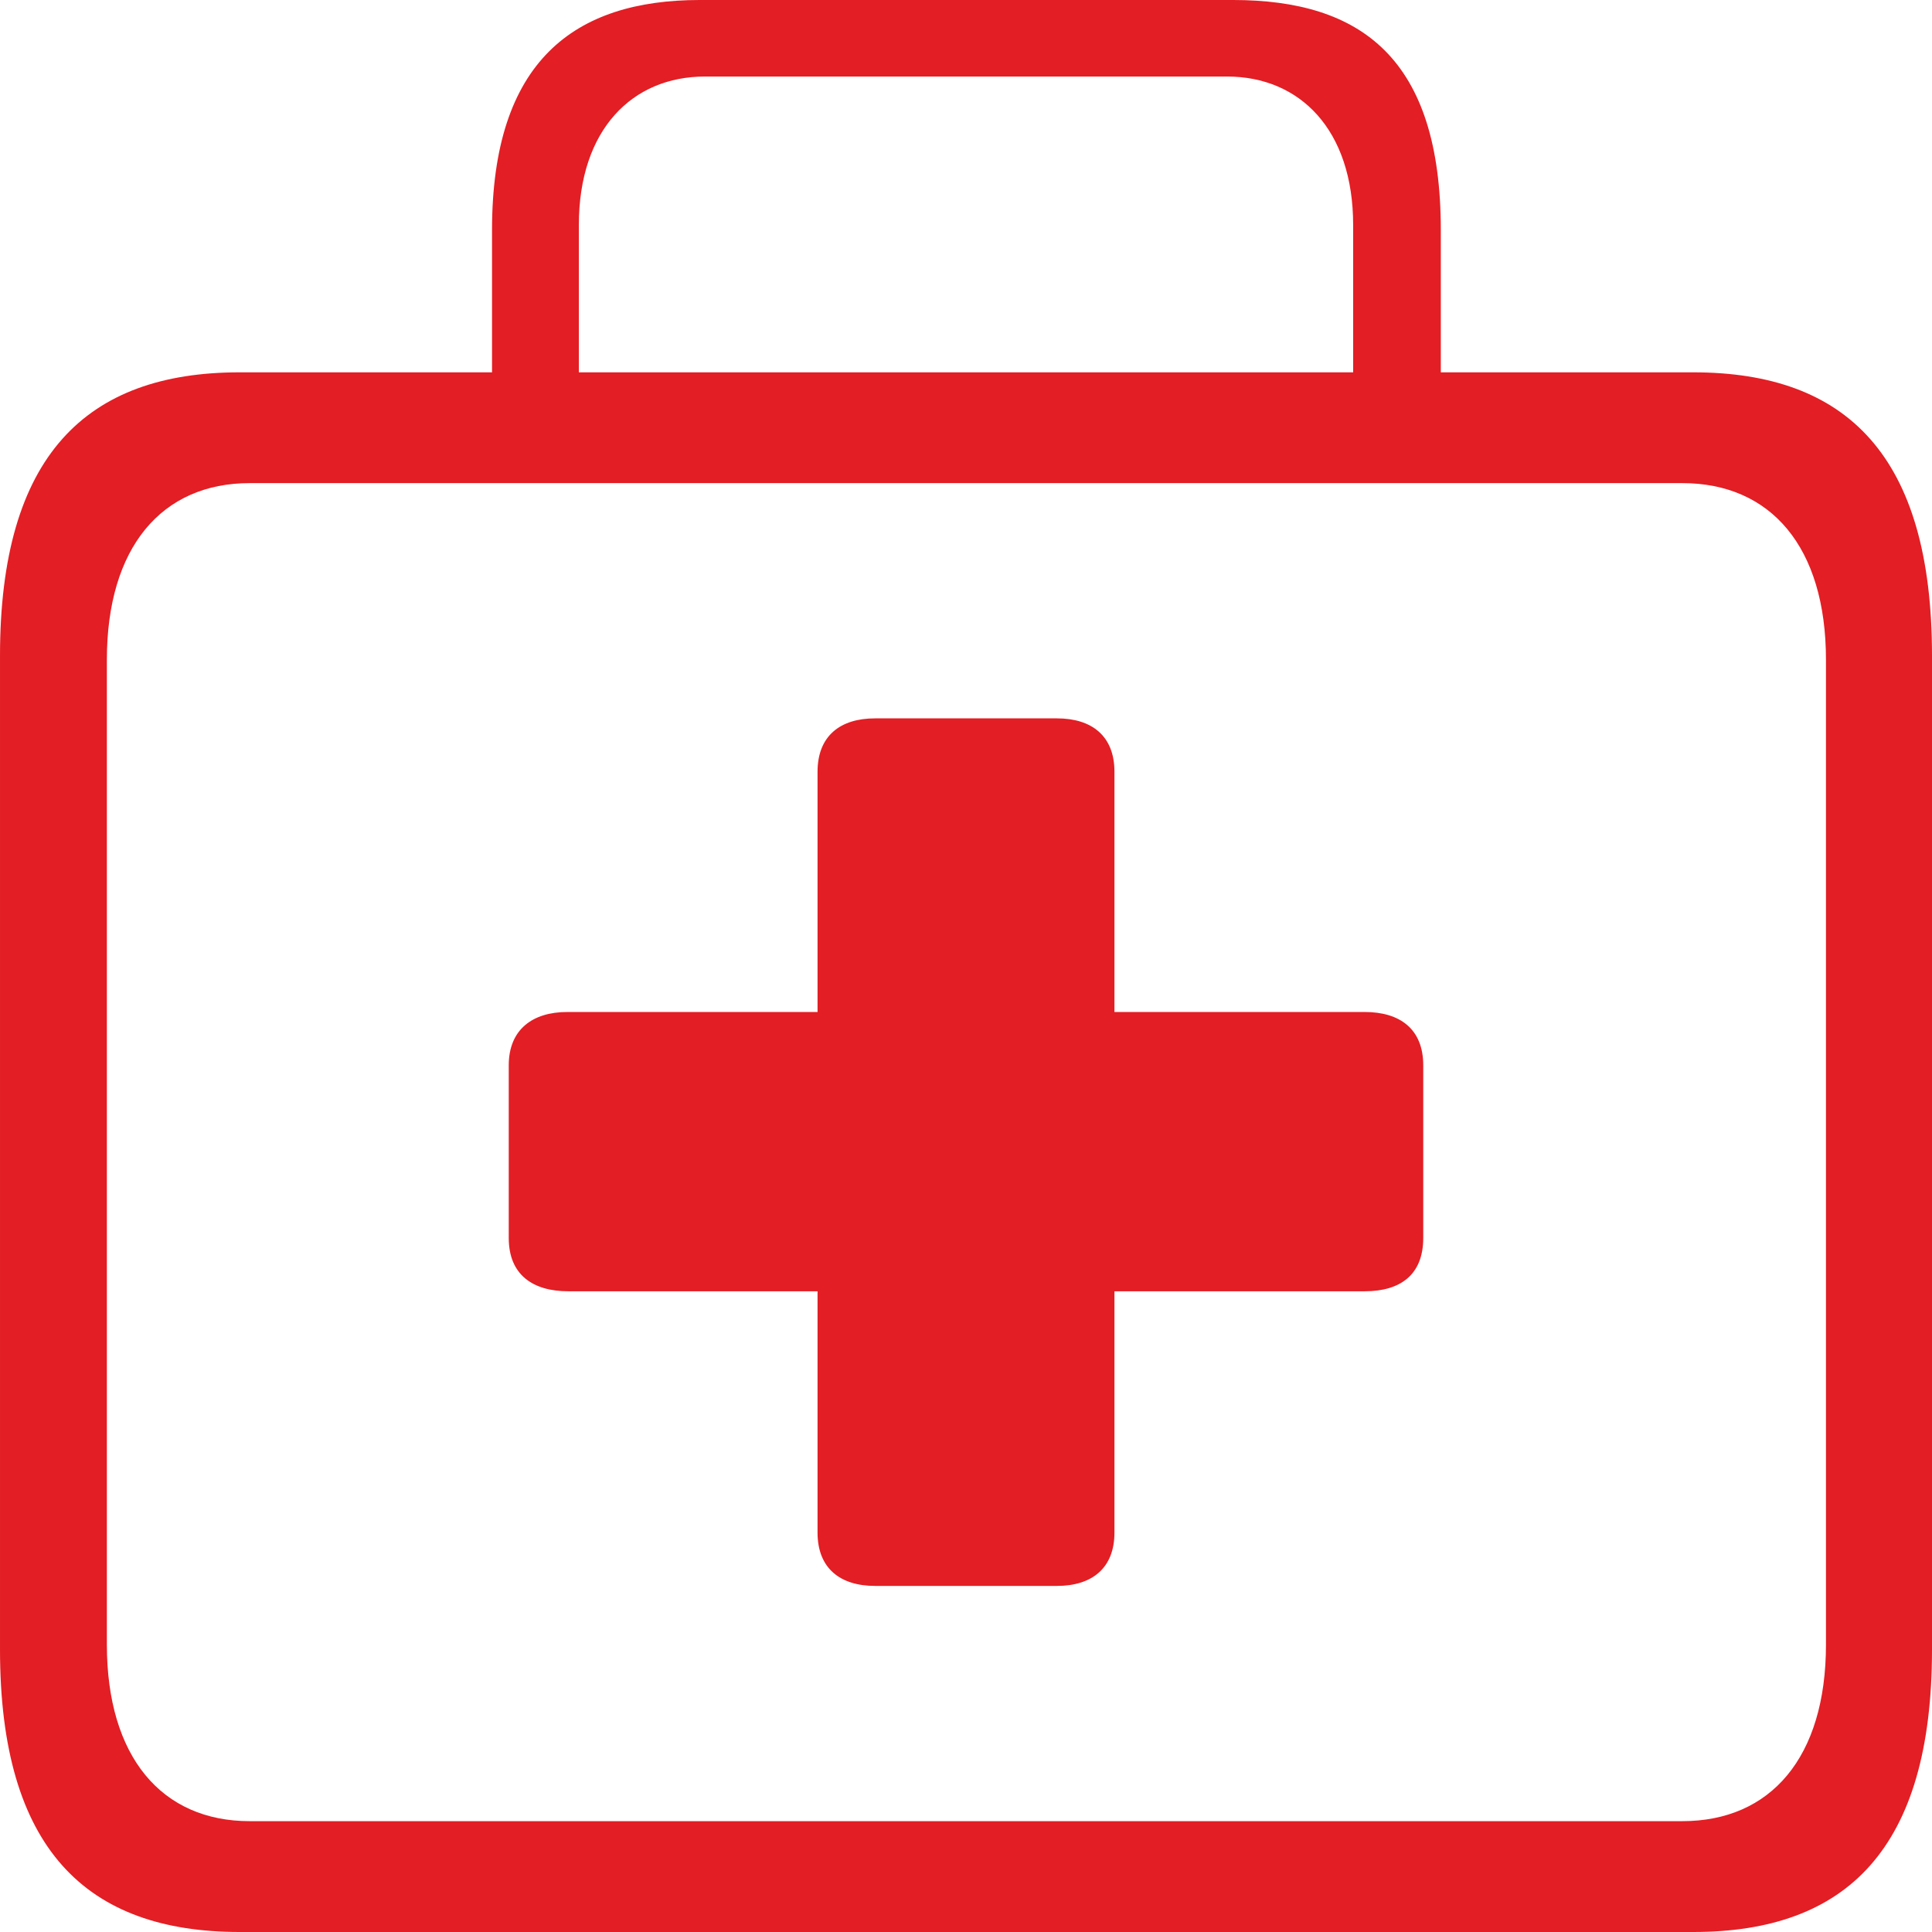
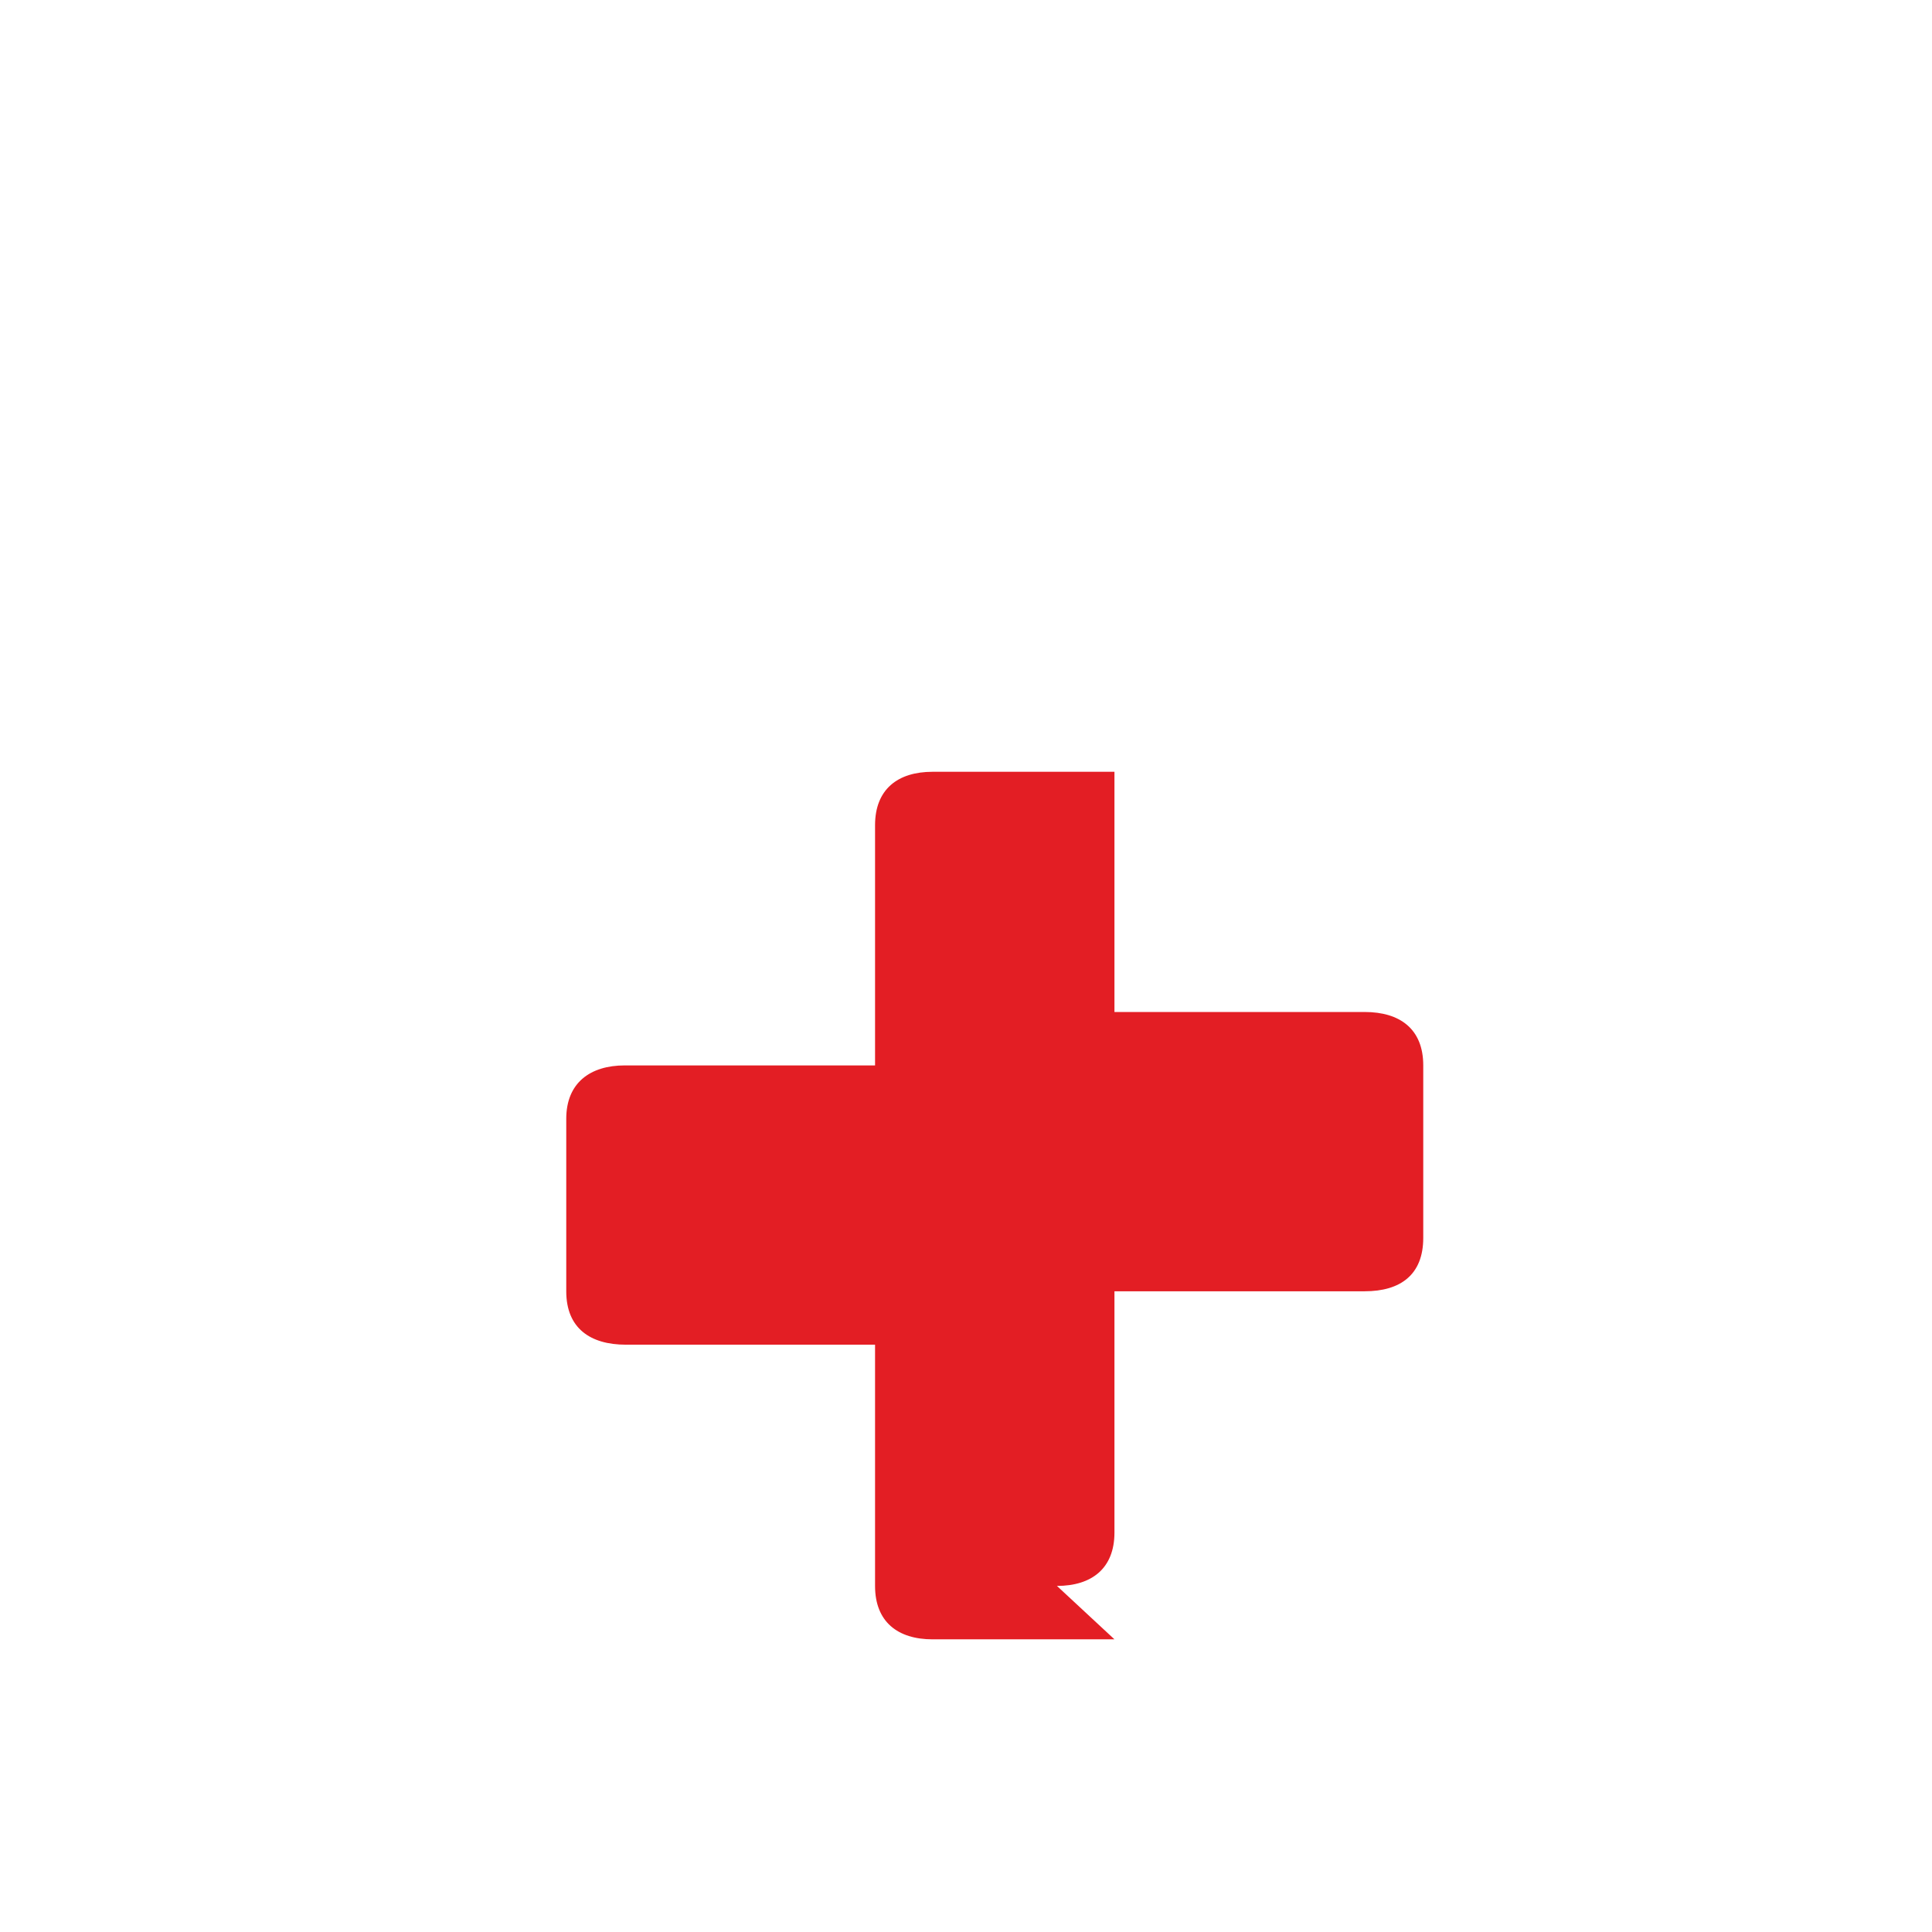
<svg xmlns="http://www.w3.org/2000/svg" xml:space="preserve" width="82mm" height="82mm" version="1.1" style="shape-rendering:geometricPrecision; text-rendering:geometricPrecision; image-rendering:optimizeQuality; fill-rule:evenodd; clip-rule:evenodd" viewBox="0 0 4600.72 4600.72">
  <defs>
    <style type="text/css">
   
    .fil0 {fill:#E31E24}
   
  </style>
  </defs>
  <g id="Vrstva_x0020_1">
    <g id="_2318582167904">
-       <path class="fil0" d="M4032.12 4600.72c365.15,0 568.6,-197.99 568.6,-672.63l0 -2366.53c0,-475.59 -202.22,-674.92 -568.6,-674.92l-601.09 0 0 -339.06c0,-408.78 -190.04,-547.59 -495,-547.59l-1269.34 0c-299.09,0 -495,145.43 -495,547.59l0 339.06 -601.08 0c-366,0 -570.6,199 -570.6,674.92l0 2366.53c0,474.97 205.85,672.63 570.6,672.63l3461.52 0zm-809.84 -3714.08l-1843.84 0 0 -350.98c0,-226.79 127.05,-353.4 300.14,-353.4l1243.57 0c173.09,0 300.14,126.61 300.14,353.4l0 350.98zm783.88 3450.14l-3411.6 0c-209.28,0 -340.07,-152.85 -340.07,-420.61l0 -2344.98c0,-267.81 130.73,-420.72 340.07,-420.72l3411.6 0c210.01,0 342.06,151.31 342.06,420.72l0 2344.98c0,269.37 -132.11,420.61 -342.06,420.61z" />
-       <path class="fil0" d="M2516.92 3776.58c82.89,0 136.96,-41.66 136.96,-127.09l0 -574.55 595.98 0c84.8,0 139.37,-39.13 139.37,-127.09l0 -410.87c0,-86.76 -55.75,-127.09 -139.37,-127.09l-595.98 0 0 -572.02c0,-85.48 -53.99,-127.2 -136.96,-127.2l-433.12 0c-82.96,0 -136.96,41.73 -136.96,127.2l0 572.02 -595.98 0c-82.36,0 -139.37,41.5 -139.37,127.09l0 410.87c0,88.15 57.6,127.09 141.89,127.09l593.46 0 0 574.55c0,85.43 54.08,127.09 136.96,127.09l433.12 0z" />
+       <path class="fil0" d="M2516.92 3776.58c82.89,0 136.96,-41.66 136.96,-127.09l0 -574.55 595.98 0c84.8,0 139.37,-39.13 139.37,-127.09l0 -410.87c0,-86.76 -55.75,-127.09 -139.37,-127.09l-595.98 0 0 -572.02l-433.12 0c-82.96,0 -136.96,41.73 -136.96,127.2l0 572.02 -595.98 0c-82.36,0 -139.37,41.5 -139.37,127.09l0 410.87c0,88.15 57.6,127.09 141.89,127.09l593.46 0 0 574.55c0,85.43 54.08,127.09 136.96,127.09l433.12 0z" />
    </g>
  </g>
</svg>